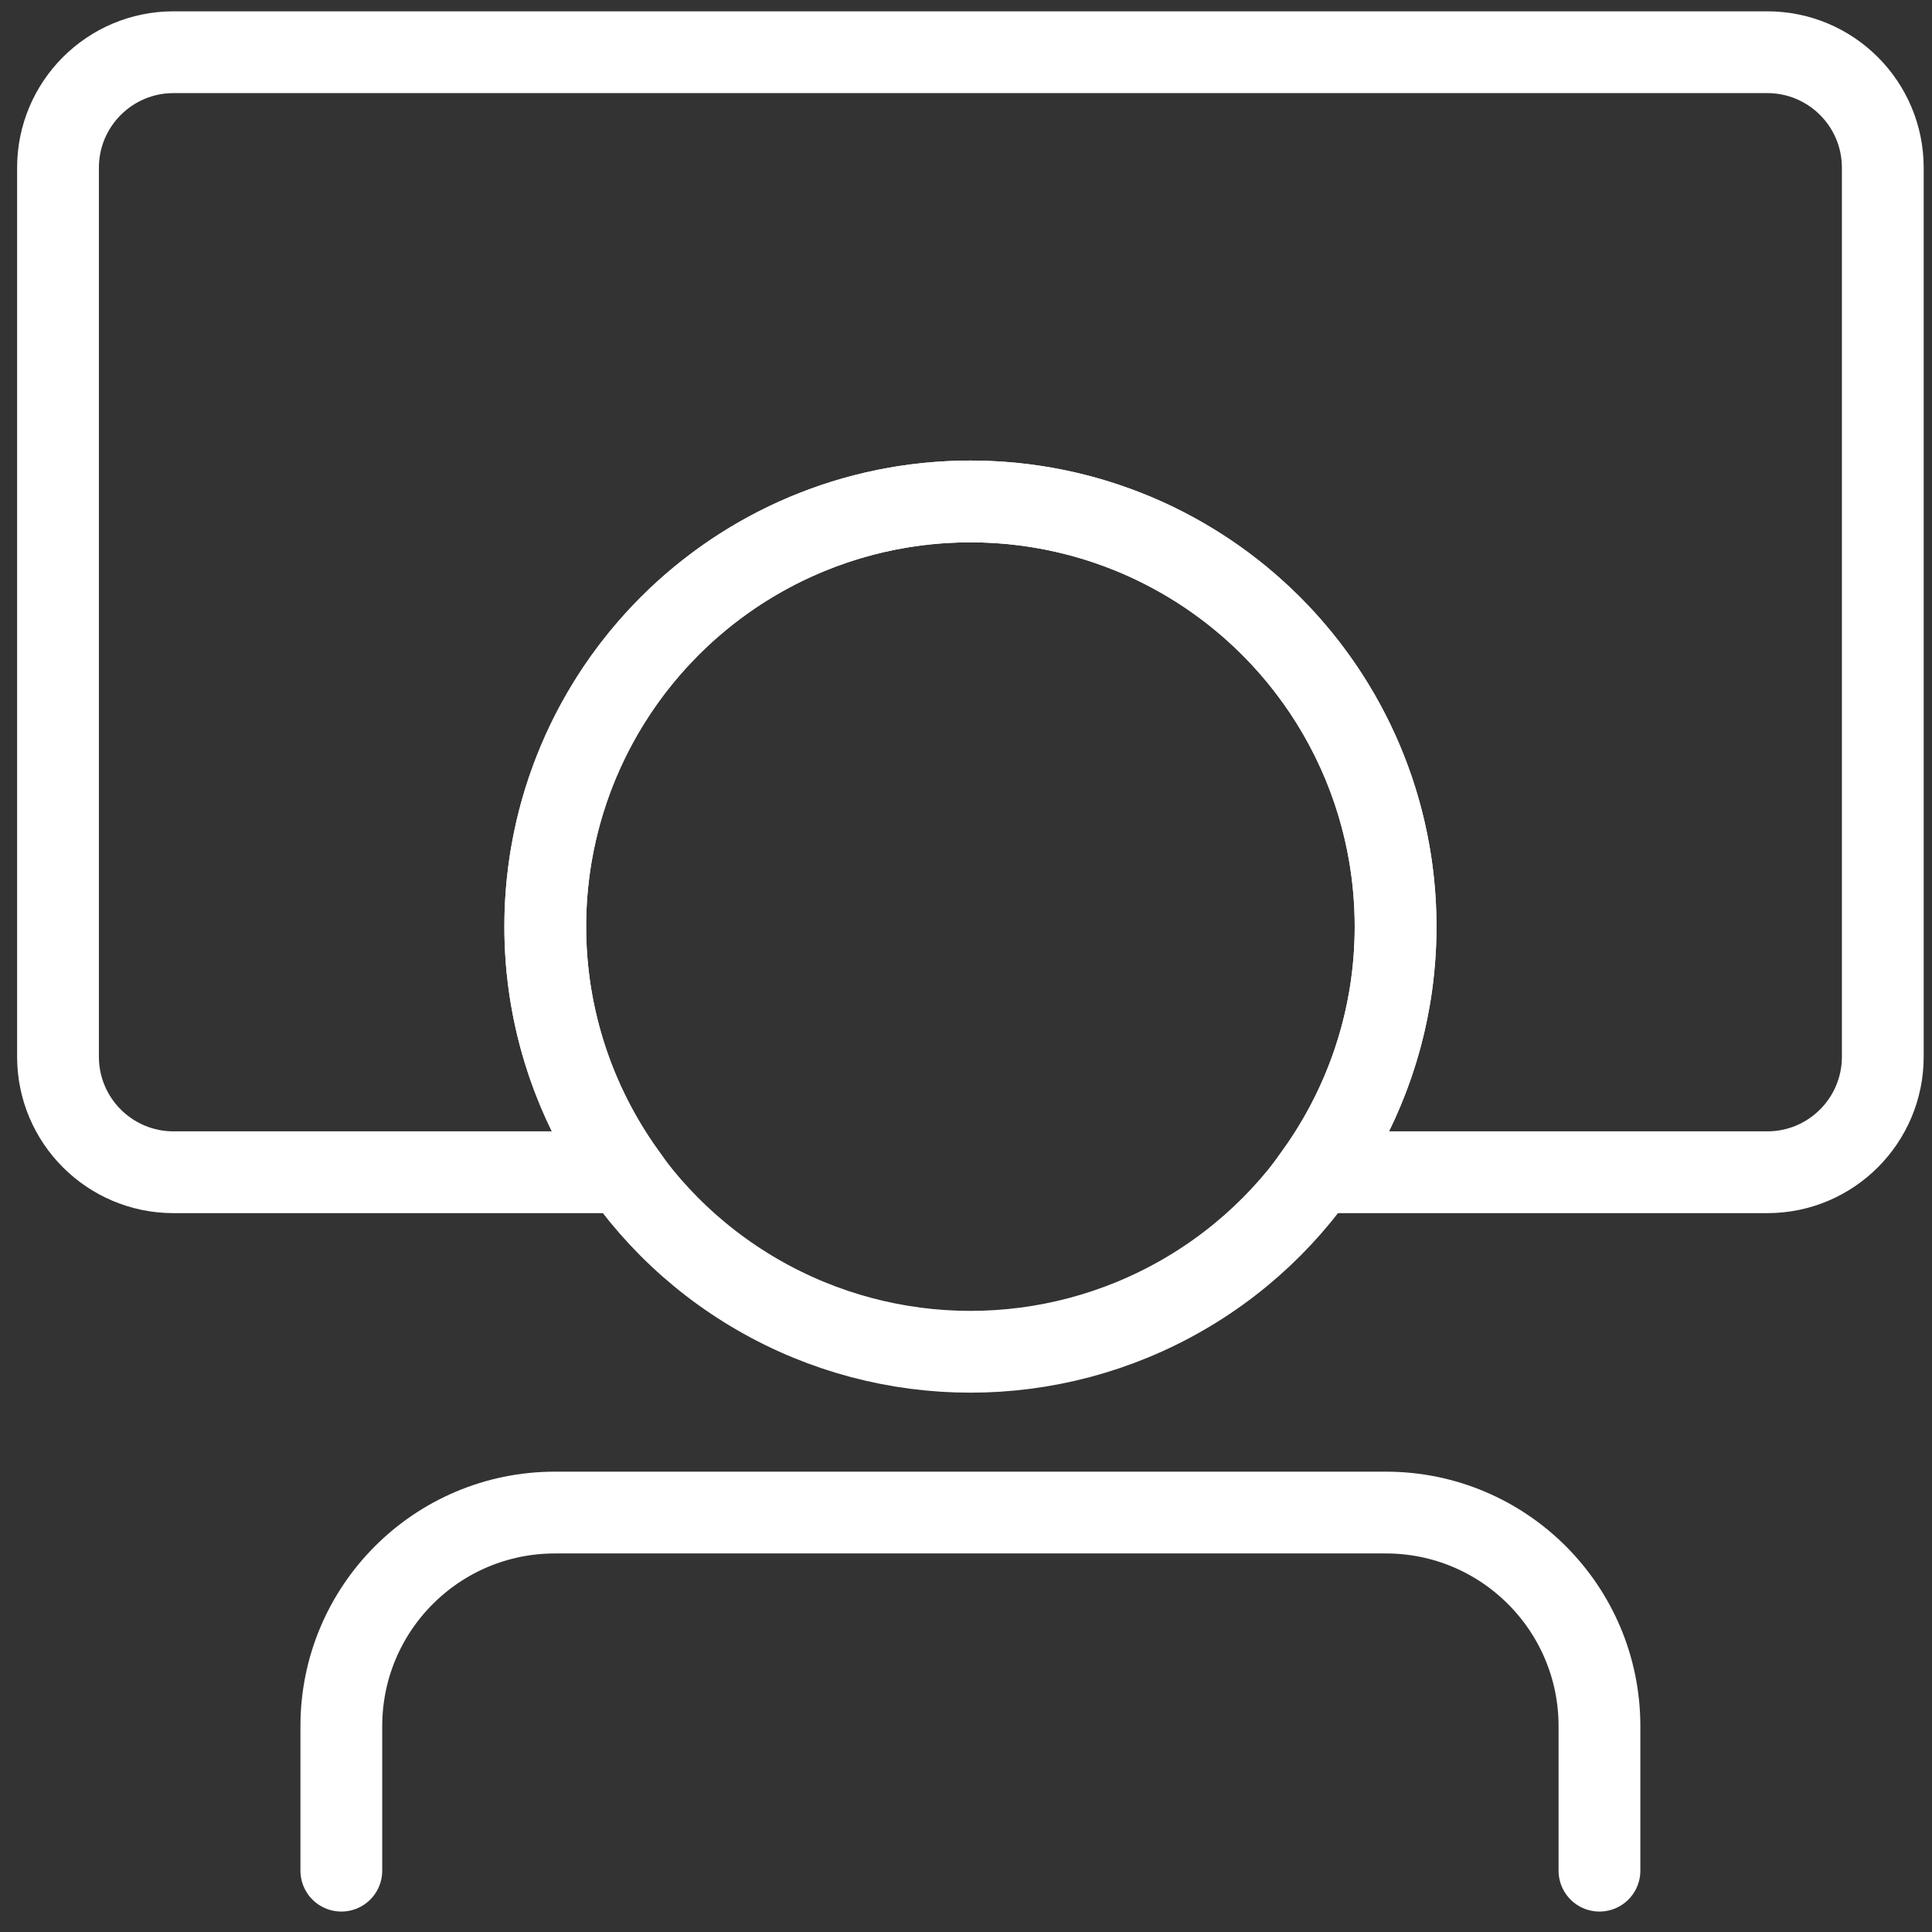
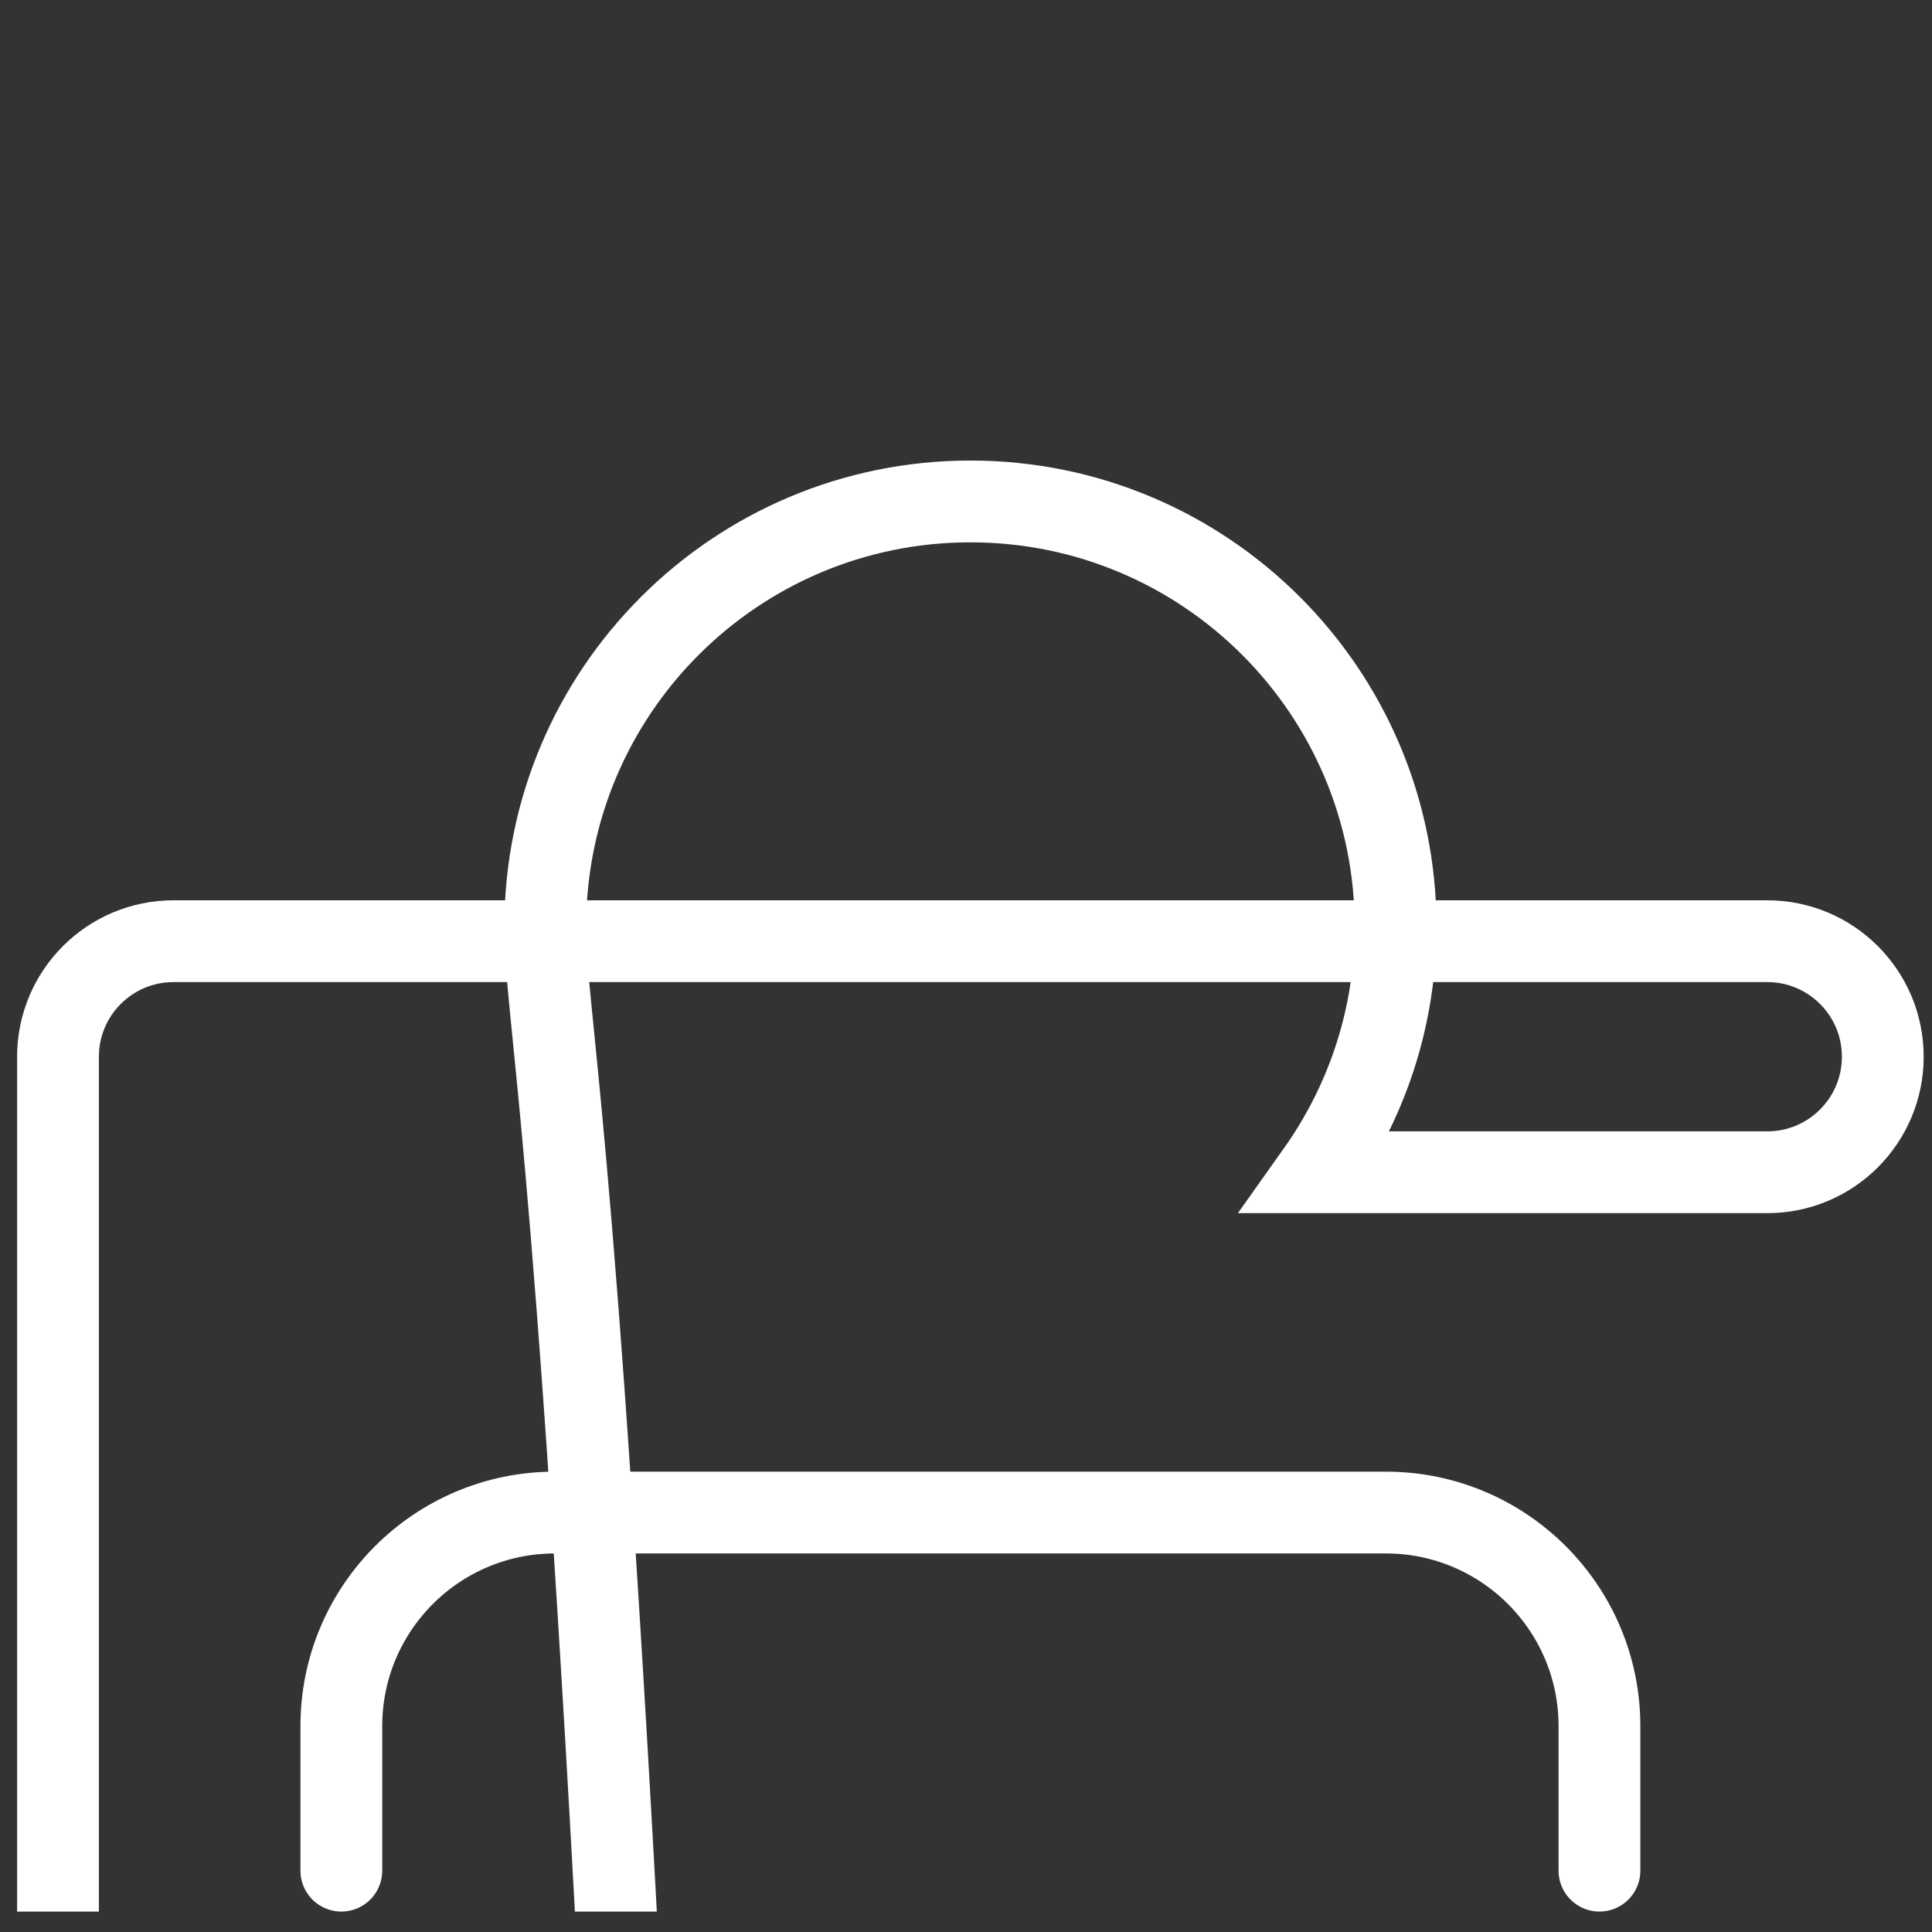
<svg xmlns="http://www.w3.org/2000/svg" xmlns:xlink="http://www.w3.org/1999/xlink" version="1.1" id="Ebene_1" x="0px" y="0px" viewBox="0 0 283.46 283.46" style="enable-background:new 0 0 283.46 283.46;" xml:space="preserve">
  <rect x="0" y="0" width="283.46" height="283.46" fill="#333333" stroke="none" />
  <style type="text/css">
	.st0{fill:none;stroke:#E30613;stroke-width:4.356;stroke-linecap:round;stroke-linejoin:round;}
	.st1{clip-path:url(#SVGID_00000063591250344252954090000004984179380236642987_);fill:none;stroke:#FFFFFF;stroke-width:12;}
	
		.st2{clip-path:url(#SVGID_00000063591250344252954090000004984179380236642987_);fill:none;stroke:#FFFFFF;stroke-width:12;stroke-linecap:round;stroke-linejoin:round;}
</style>
  <path class="st0" d="M142.38,241.38" />
-   <path class="st0" d="M142.38,241.38" />
-   <path class="st0" d="M142.38,43.23" />
  <g>
    <defs>
      <rect id="SVGID_1_" x="2.51" y="1.66" width="279.73" height="278.81" />
    </defs>
    <clipPath id="SVGID_00000058551412169153448120000018304748262758308233_">
      <use xlink:href="#SVGID_1_" style="overflow:visible;" />
    </clipPath>
-     <path style="clip-path:url(#SVGID_00000058551412169153448120000018304748262758308233_);fill:none;stroke:#FFFFFF;stroke-width:12;" d="   M276.24,155.04V24.61c0-9.36-7.59-16.95-16.95-16.95H25.46c-9.36,0-16.95,7.59-16.95,16.95v130.43c0,9.36,7.59,16.95,16.95,16.95   h66.06C84.29,161.8,80,149.39,80,135.95c0-34.45,27.92-62.38,62.38-62.38s62.38,27.92,62.38,62.38c0,13.44-4.29,25.85-11.52,36.04   h66.06C268.65,171.99,276.24,164.4,276.24,155.04z" />
-     <circle style="clip-path:url(#SVGID_00000058551412169153448120000018304748262758308233_);fill:none;stroke:#FFFFFF;stroke-width:12;stroke-linecap:round;stroke-linejoin:round;" cx="142.38" cy="135.95" r="62.38" />
+     <path style="clip-path:url(#SVGID_00000058551412169153448120000018304748262758308233_);fill:none;stroke:#FFFFFF;stroke-width:12;" d="   M276.24,155.04c0-9.36-7.59-16.95-16.95-16.95H25.46c-9.36,0-16.95,7.59-16.95,16.95v130.43c0,9.36,7.59,16.95,16.95,16.95   h66.06C84.29,161.8,80,149.39,80,135.95c0-34.45,27.92-62.38,62.38-62.38s62.38,27.92,62.38,62.38c0,13.44-4.29,25.85-11.52,36.04   h66.06C268.65,171.99,276.24,164.4,276.24,155.04z" />
    <path style="clip-path:url(#SVGID_00000058551412169153448120000018304748262758308233_);fill:none;stroke:#FFFFFF;stroke-width:12;stroke-linecap:round;stroke-linejoin:round;" d="   M234.67,274.46v-21.2c0-17.31-14.03-31.34-31.34-31.34H81.42c-17.31,0-31.34,14.03-31.34,31.34v21.2" />
  </g>
</svg>